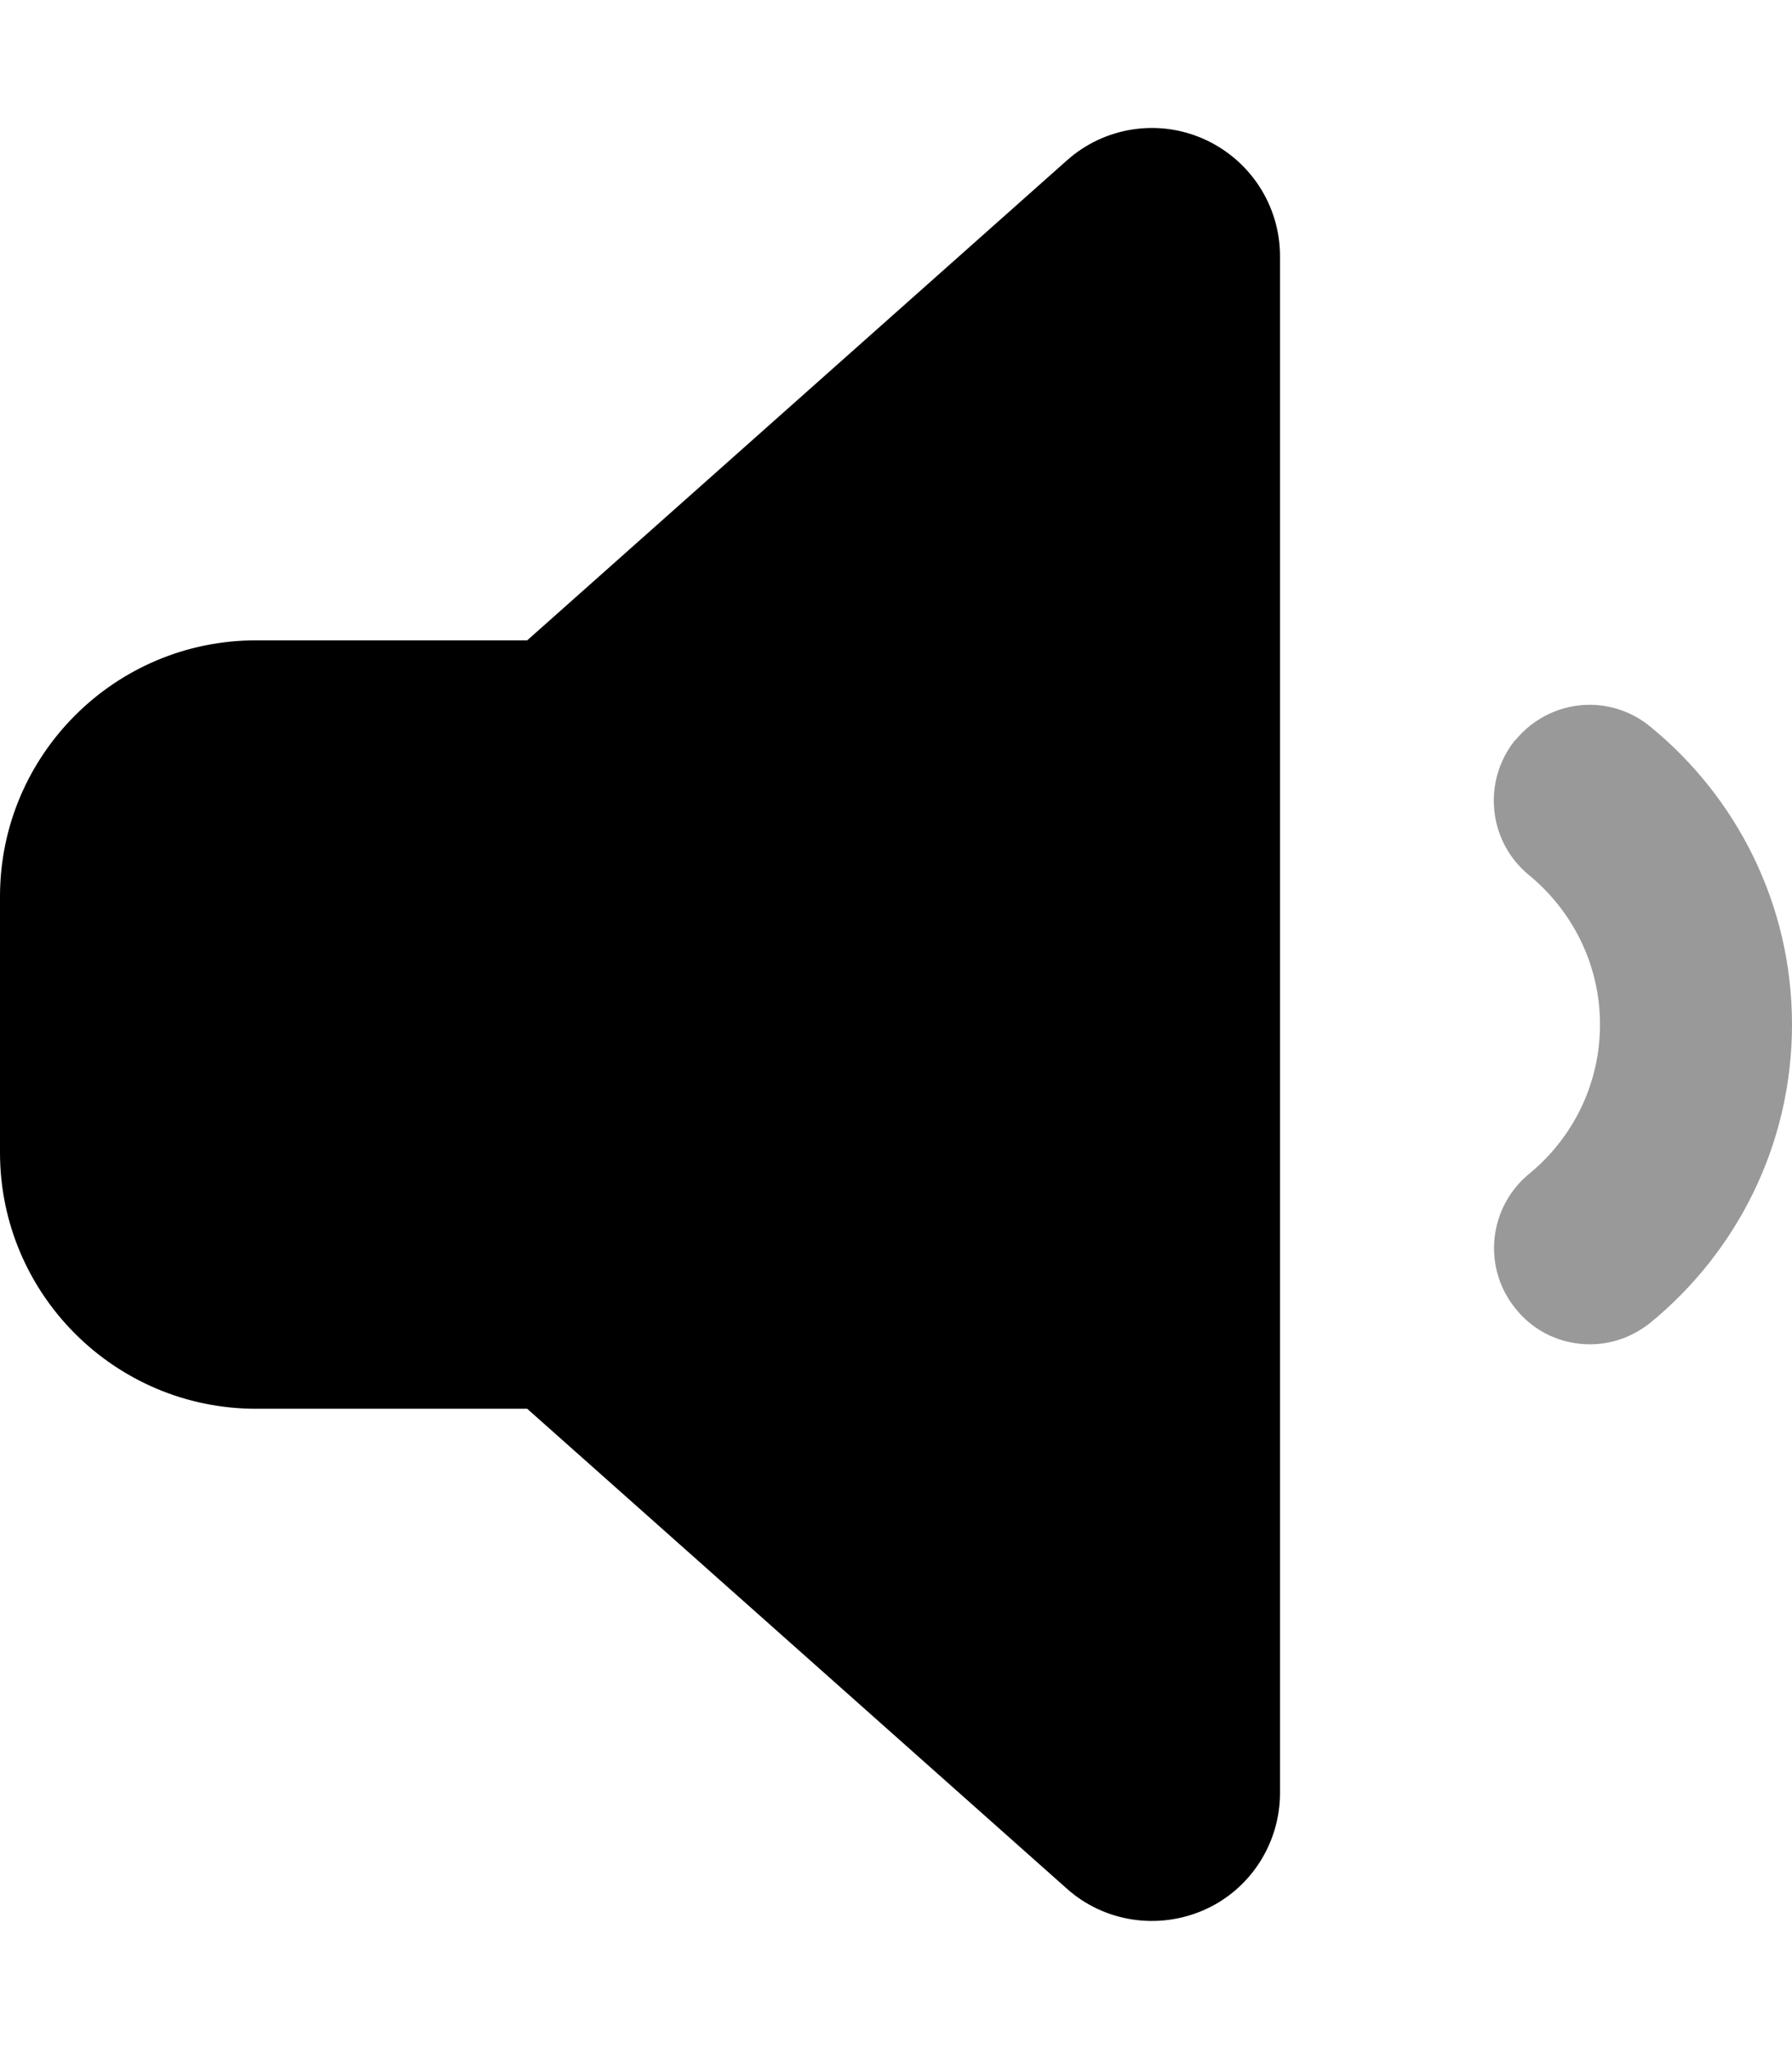
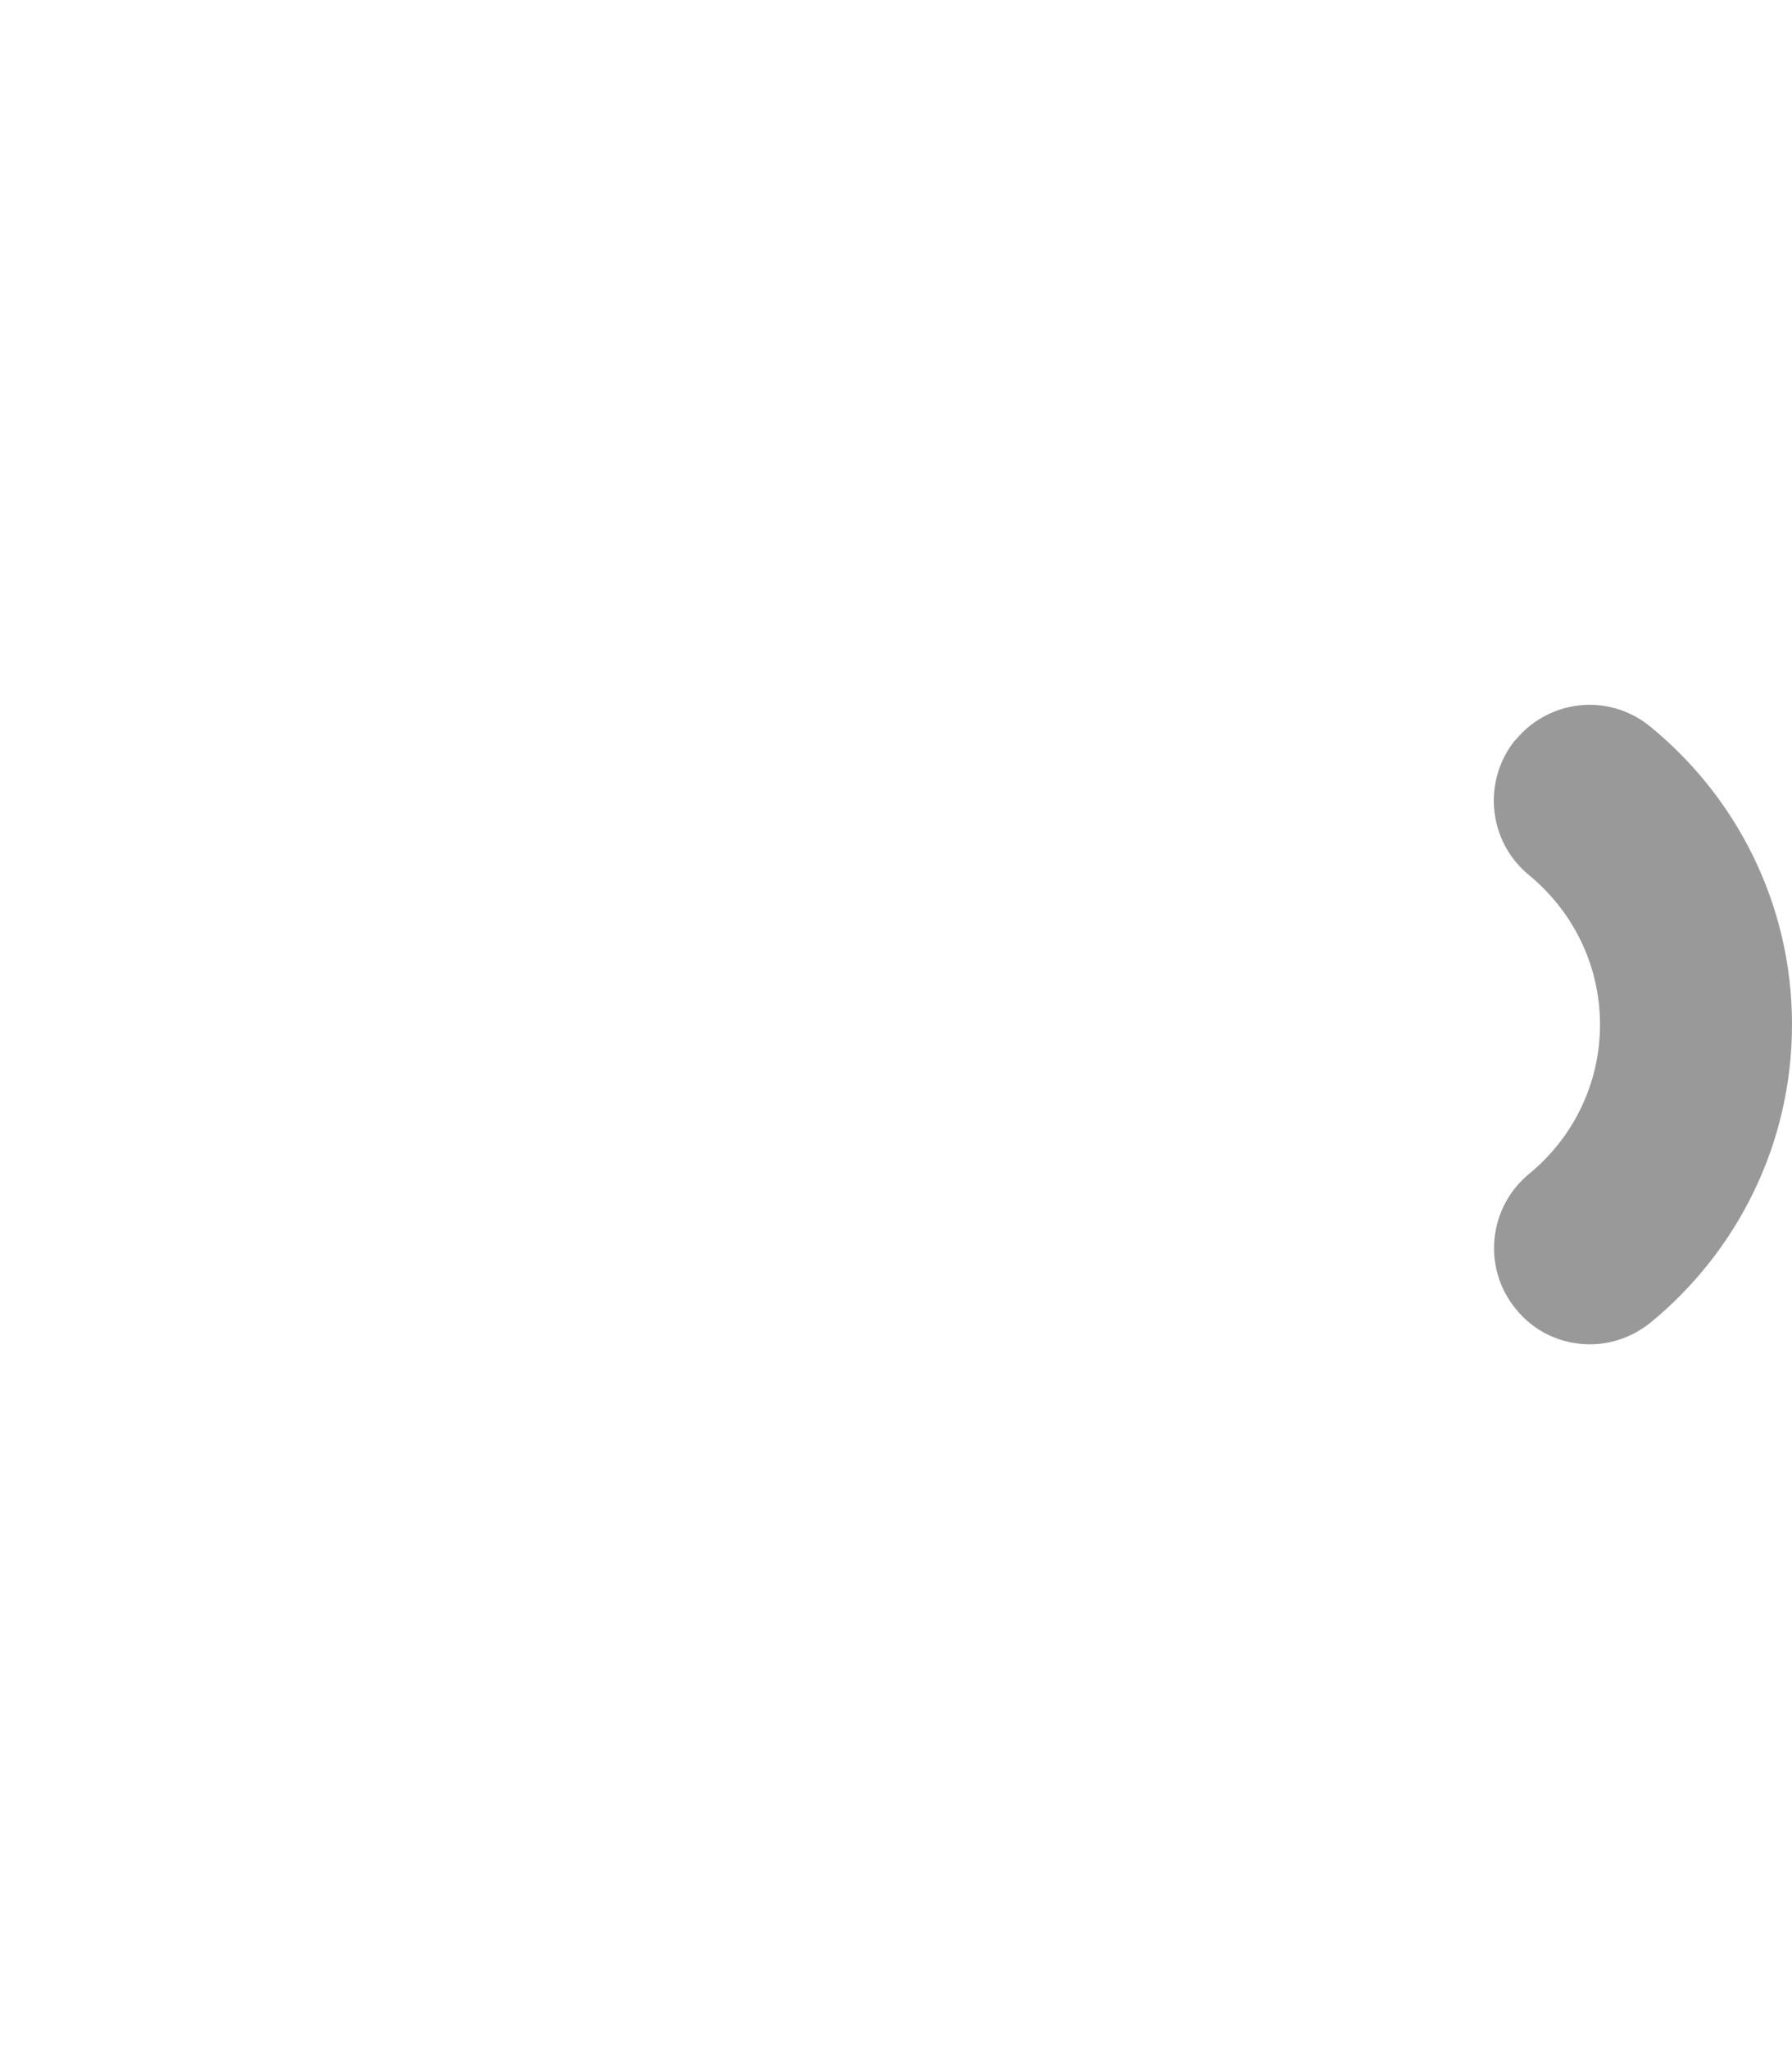
<svg xmlns="http://www.w3.org/2000/svg" viewBox="0 0 448 512">
  <defs>
    <style>.fa-secondary{opacity:.4}</style>
  </defs>
  <path class="fa-secondary" d="M378.8 185c4.7-5.8 11.7-8.9 18.6-8.9c5.3 0 10.7 1.8 15.1 5.4C434.1 199.1 448 225.9 448 256s-13.9 56.9-35.4 74.5c-4.5 3.6-9.8 5.4-15.1 5.4c-7 0-13.9-3-18.6-8.9c-8.4-10.3-6.8-25.4 3.5-33.8C393.1 284.4 400 271 400 256s-6.9-28.4-17.7-37.3c-10.3-8.4-11.8-23.5-3.5-33.8z" />
-   <path class="fa-primary" d="M320 64c0-12.6-7.4-24-18.9-29.2s-25-3.1-34.4 5.3L131.8 160 64 160c-35.3 0-64 28.7-64 64l0 64c0 35.3 28.7 64 64 64l67.8 0L266.7 471.9c9.4 8.4 22.9 10.4 34.4 5.3S320 460.6 320 448l0-384z" />
</svg>